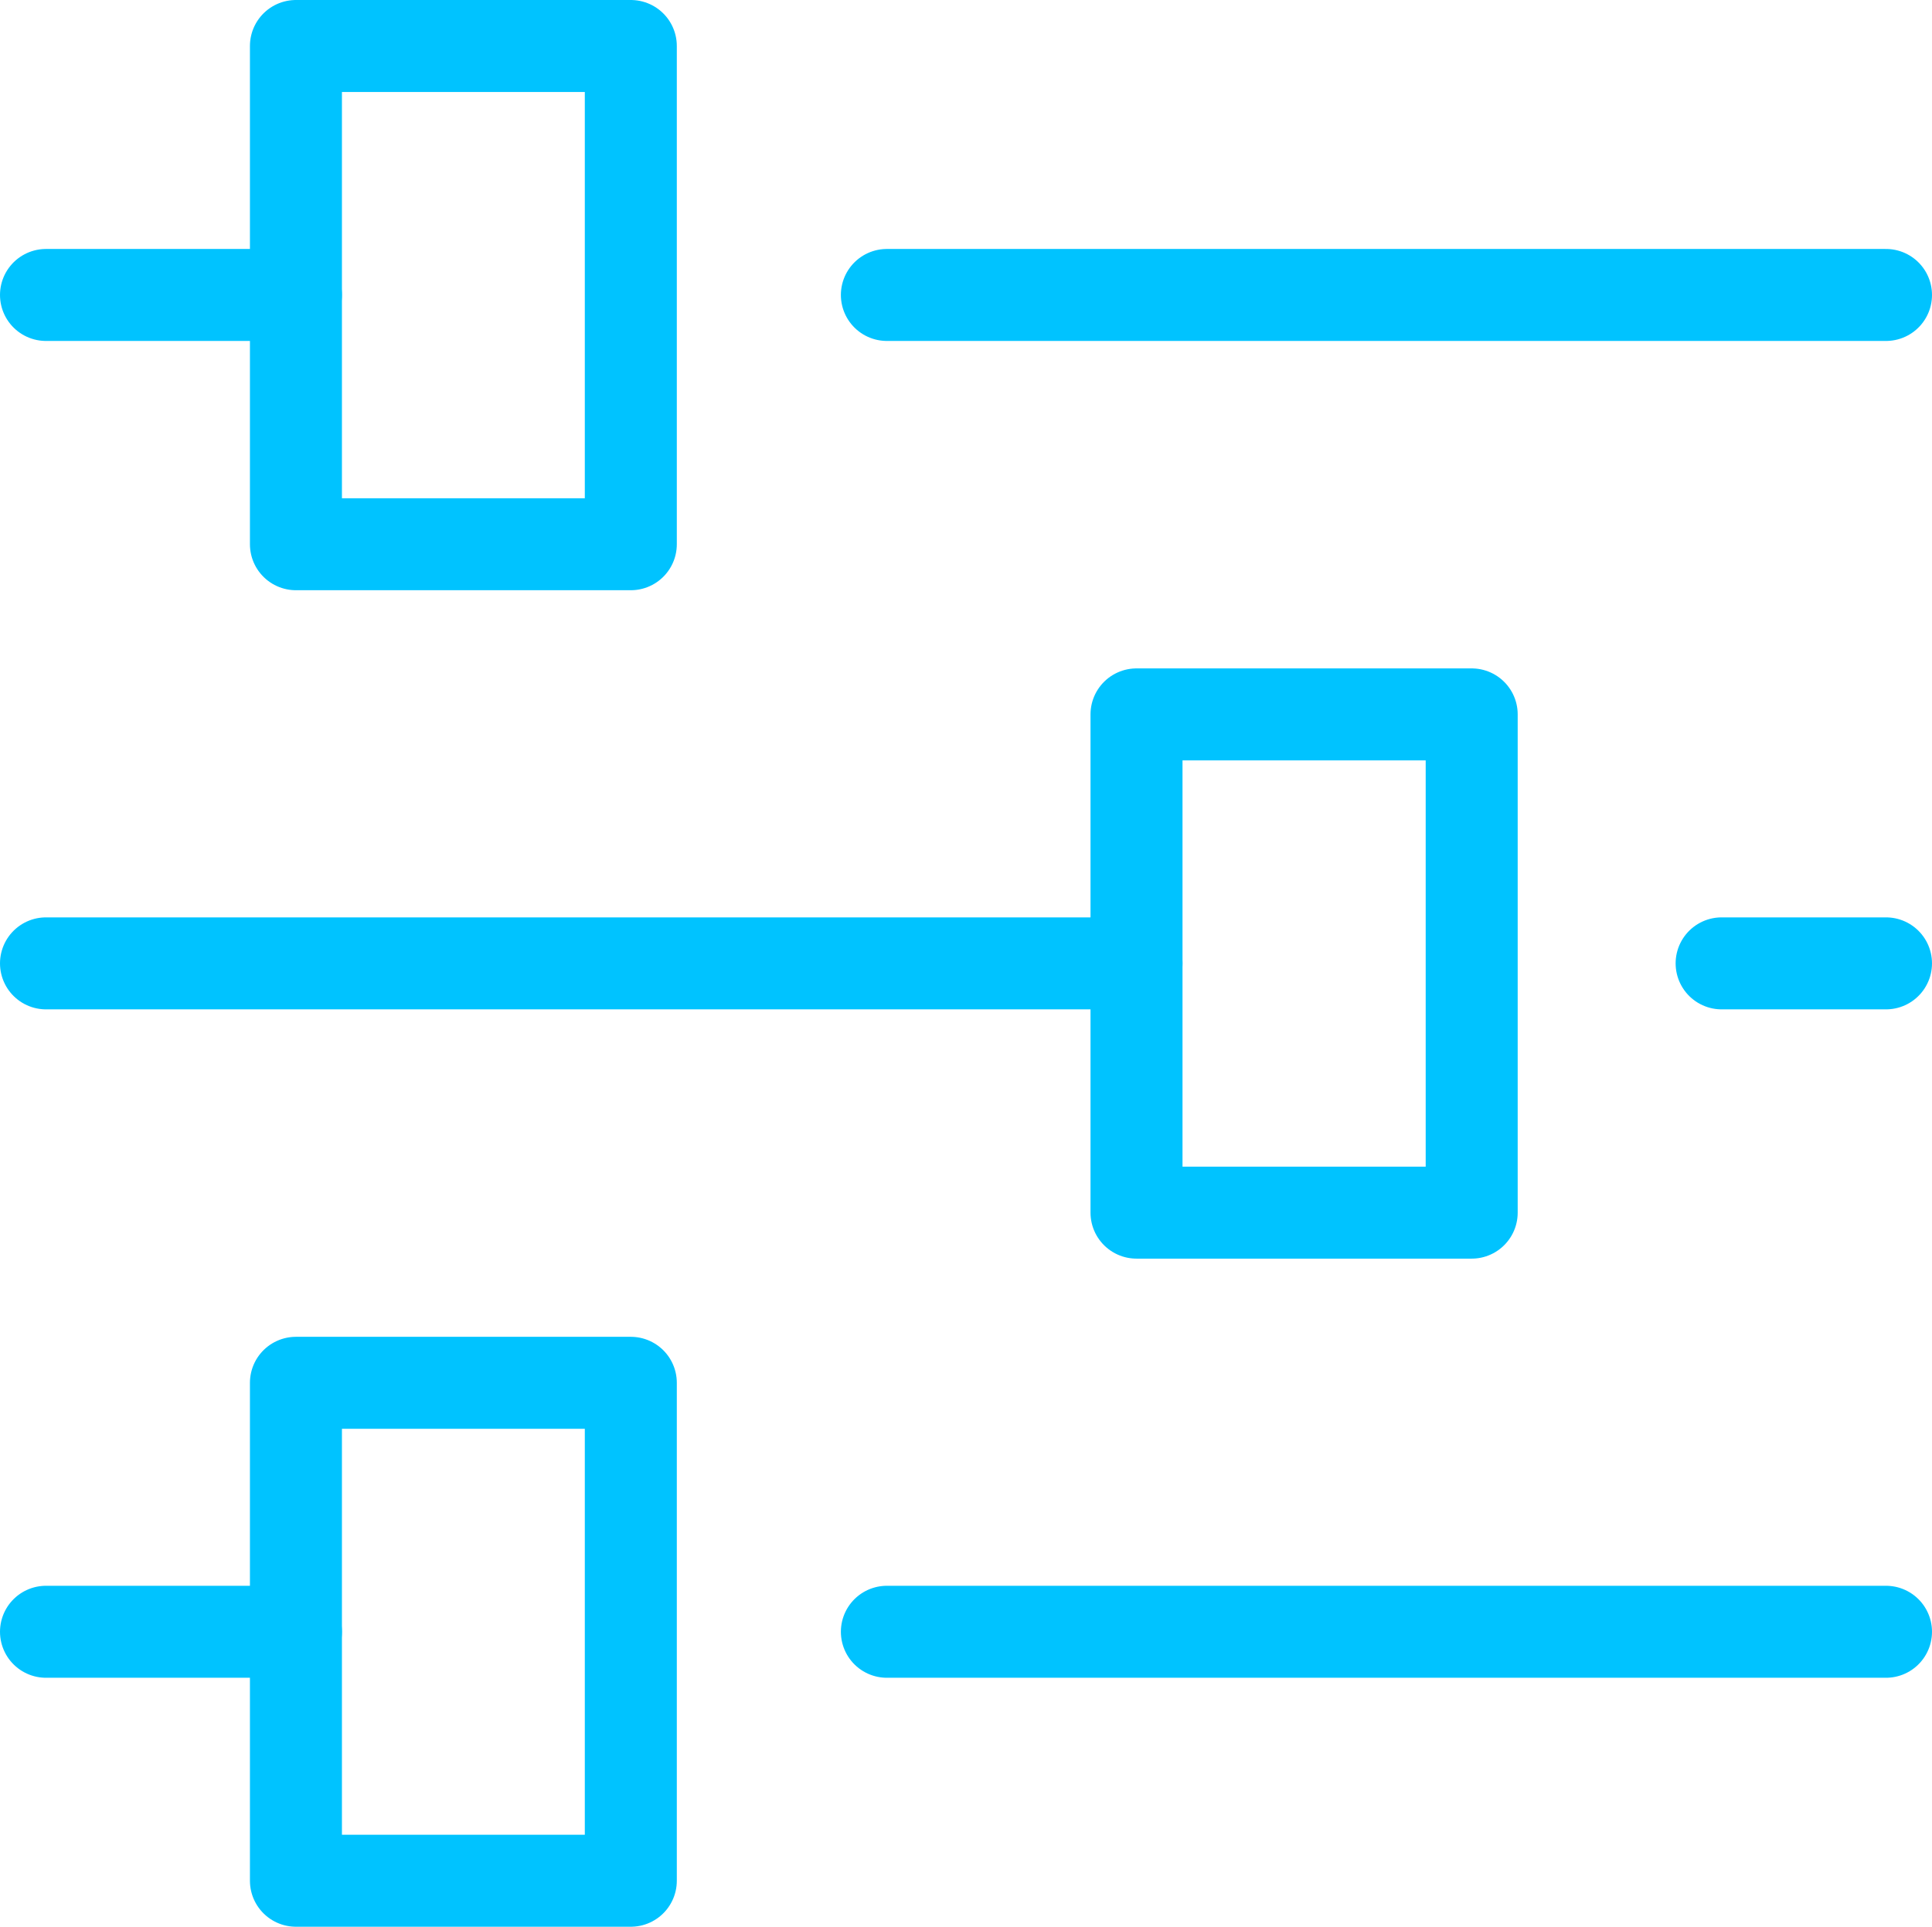
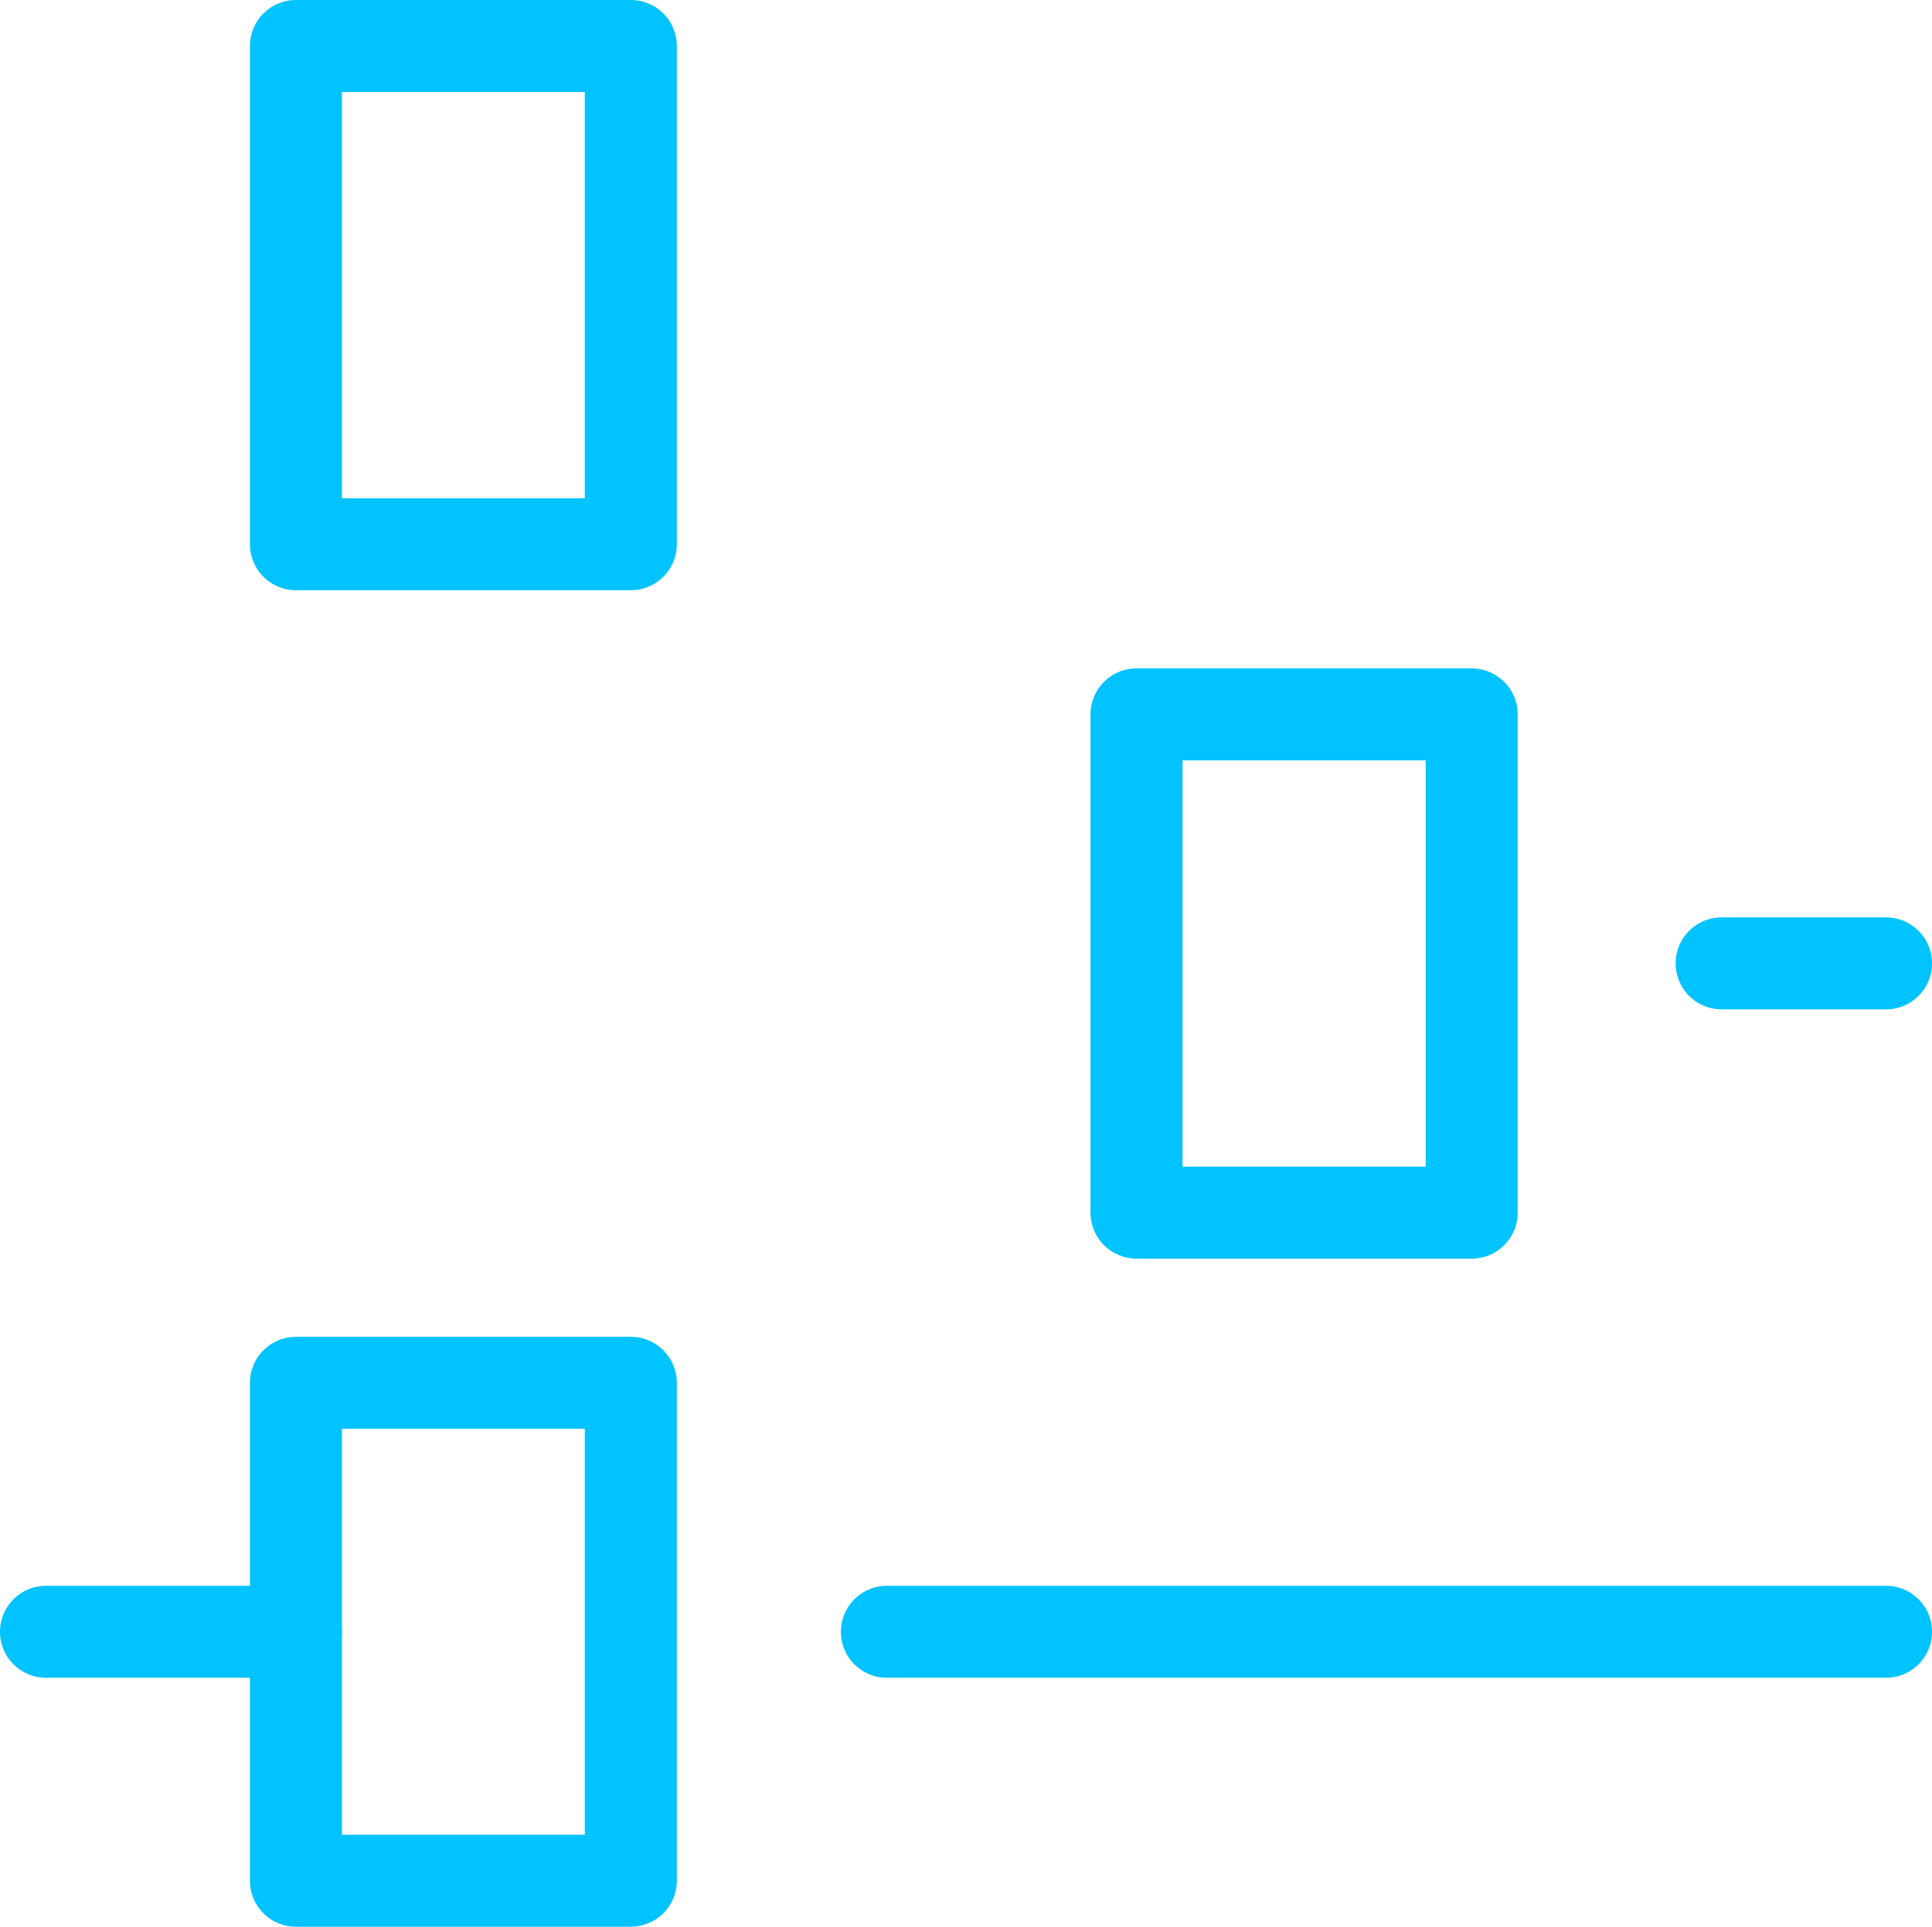
<svg xmlns="http://www.w3.org/2000/svg" viewBox="0 0 63 62.84">
  <defs>
    <style>.cls-1{fill:none;stroke:#00c3ff;stroke-linecap:round;stroke-linejoin:round;stroke-width:3px;}</style>
  </defs>
  <g id="Layer_2" data-name="Layer 2">
    <g id="Layer_1-2" data-name="Layer 1">
-       <line class="cls-1" x1="28.92" y1="9.62" x2="61.5" y2="9.62" />
-       <line class="cls-1" x1="1.5" y1="9.62" x2="9.65" y2="9.62" />
      <polygon class="cls-1" points="9.65 1.5 20.57 1.5 20.57 17.75 9.65 17.75 9.65 1.5 9.65 1.5 9.65 1.5" />
      <line class="cls-1" x1="56.14" y1="31.42" x2="61.5" y2="31.42" />
-       <line class="cls-1" x1="1.5" y1="31.42" x2="37.06" y2="31.42" />
      <polygon class="cls-1" points="37.06 23.3 47.99 23.3 47.99 39.55 37.06 39.55 37.06 23.3 37.06 23.3 37.06 23.3" />
      <line class="cls-1" x1="28.92" y1="53.22" x2="61.5" y2="53.22" />
      <line class="cls-1" x1="1.5" y1="53.22" x2="9.65" y2="53.22" />
      <polygon class="cls-1" points="9.65 45.1 20.57 45.1 20.57 61.34 9.65 61.34 9.65 45.1 9.65 45.1 9.65 45.1" />
    </g>
  </g>
</svg>